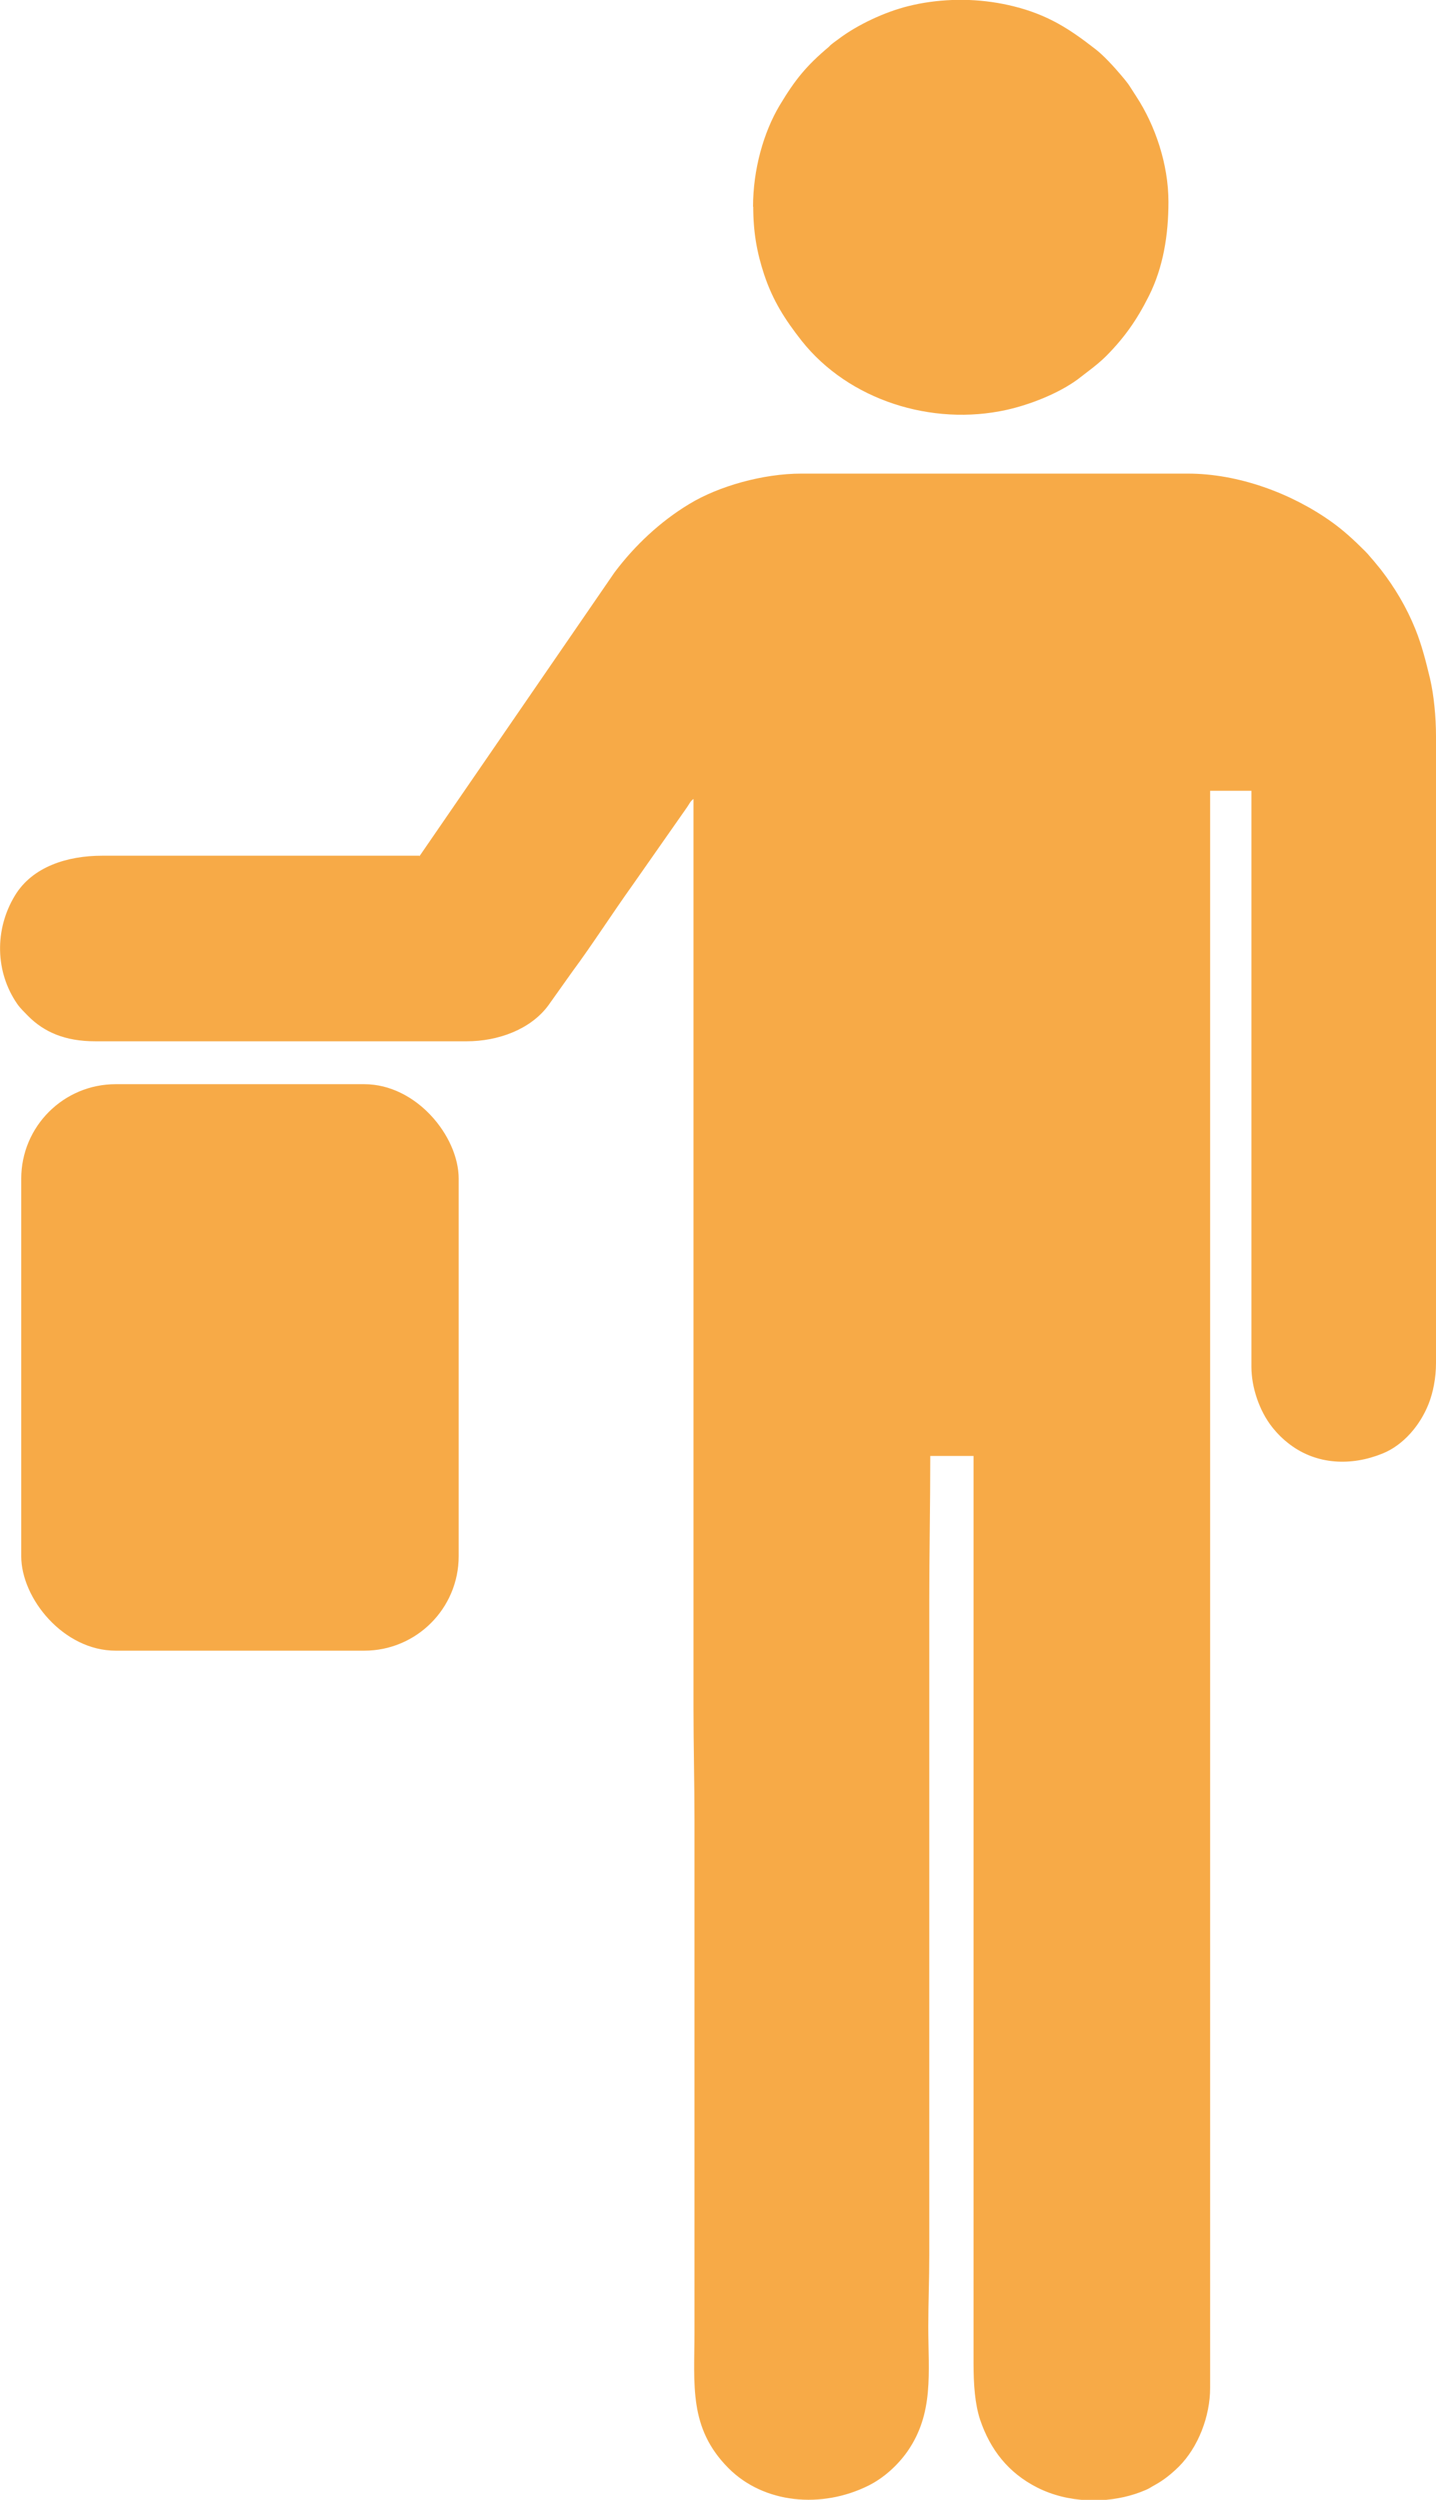
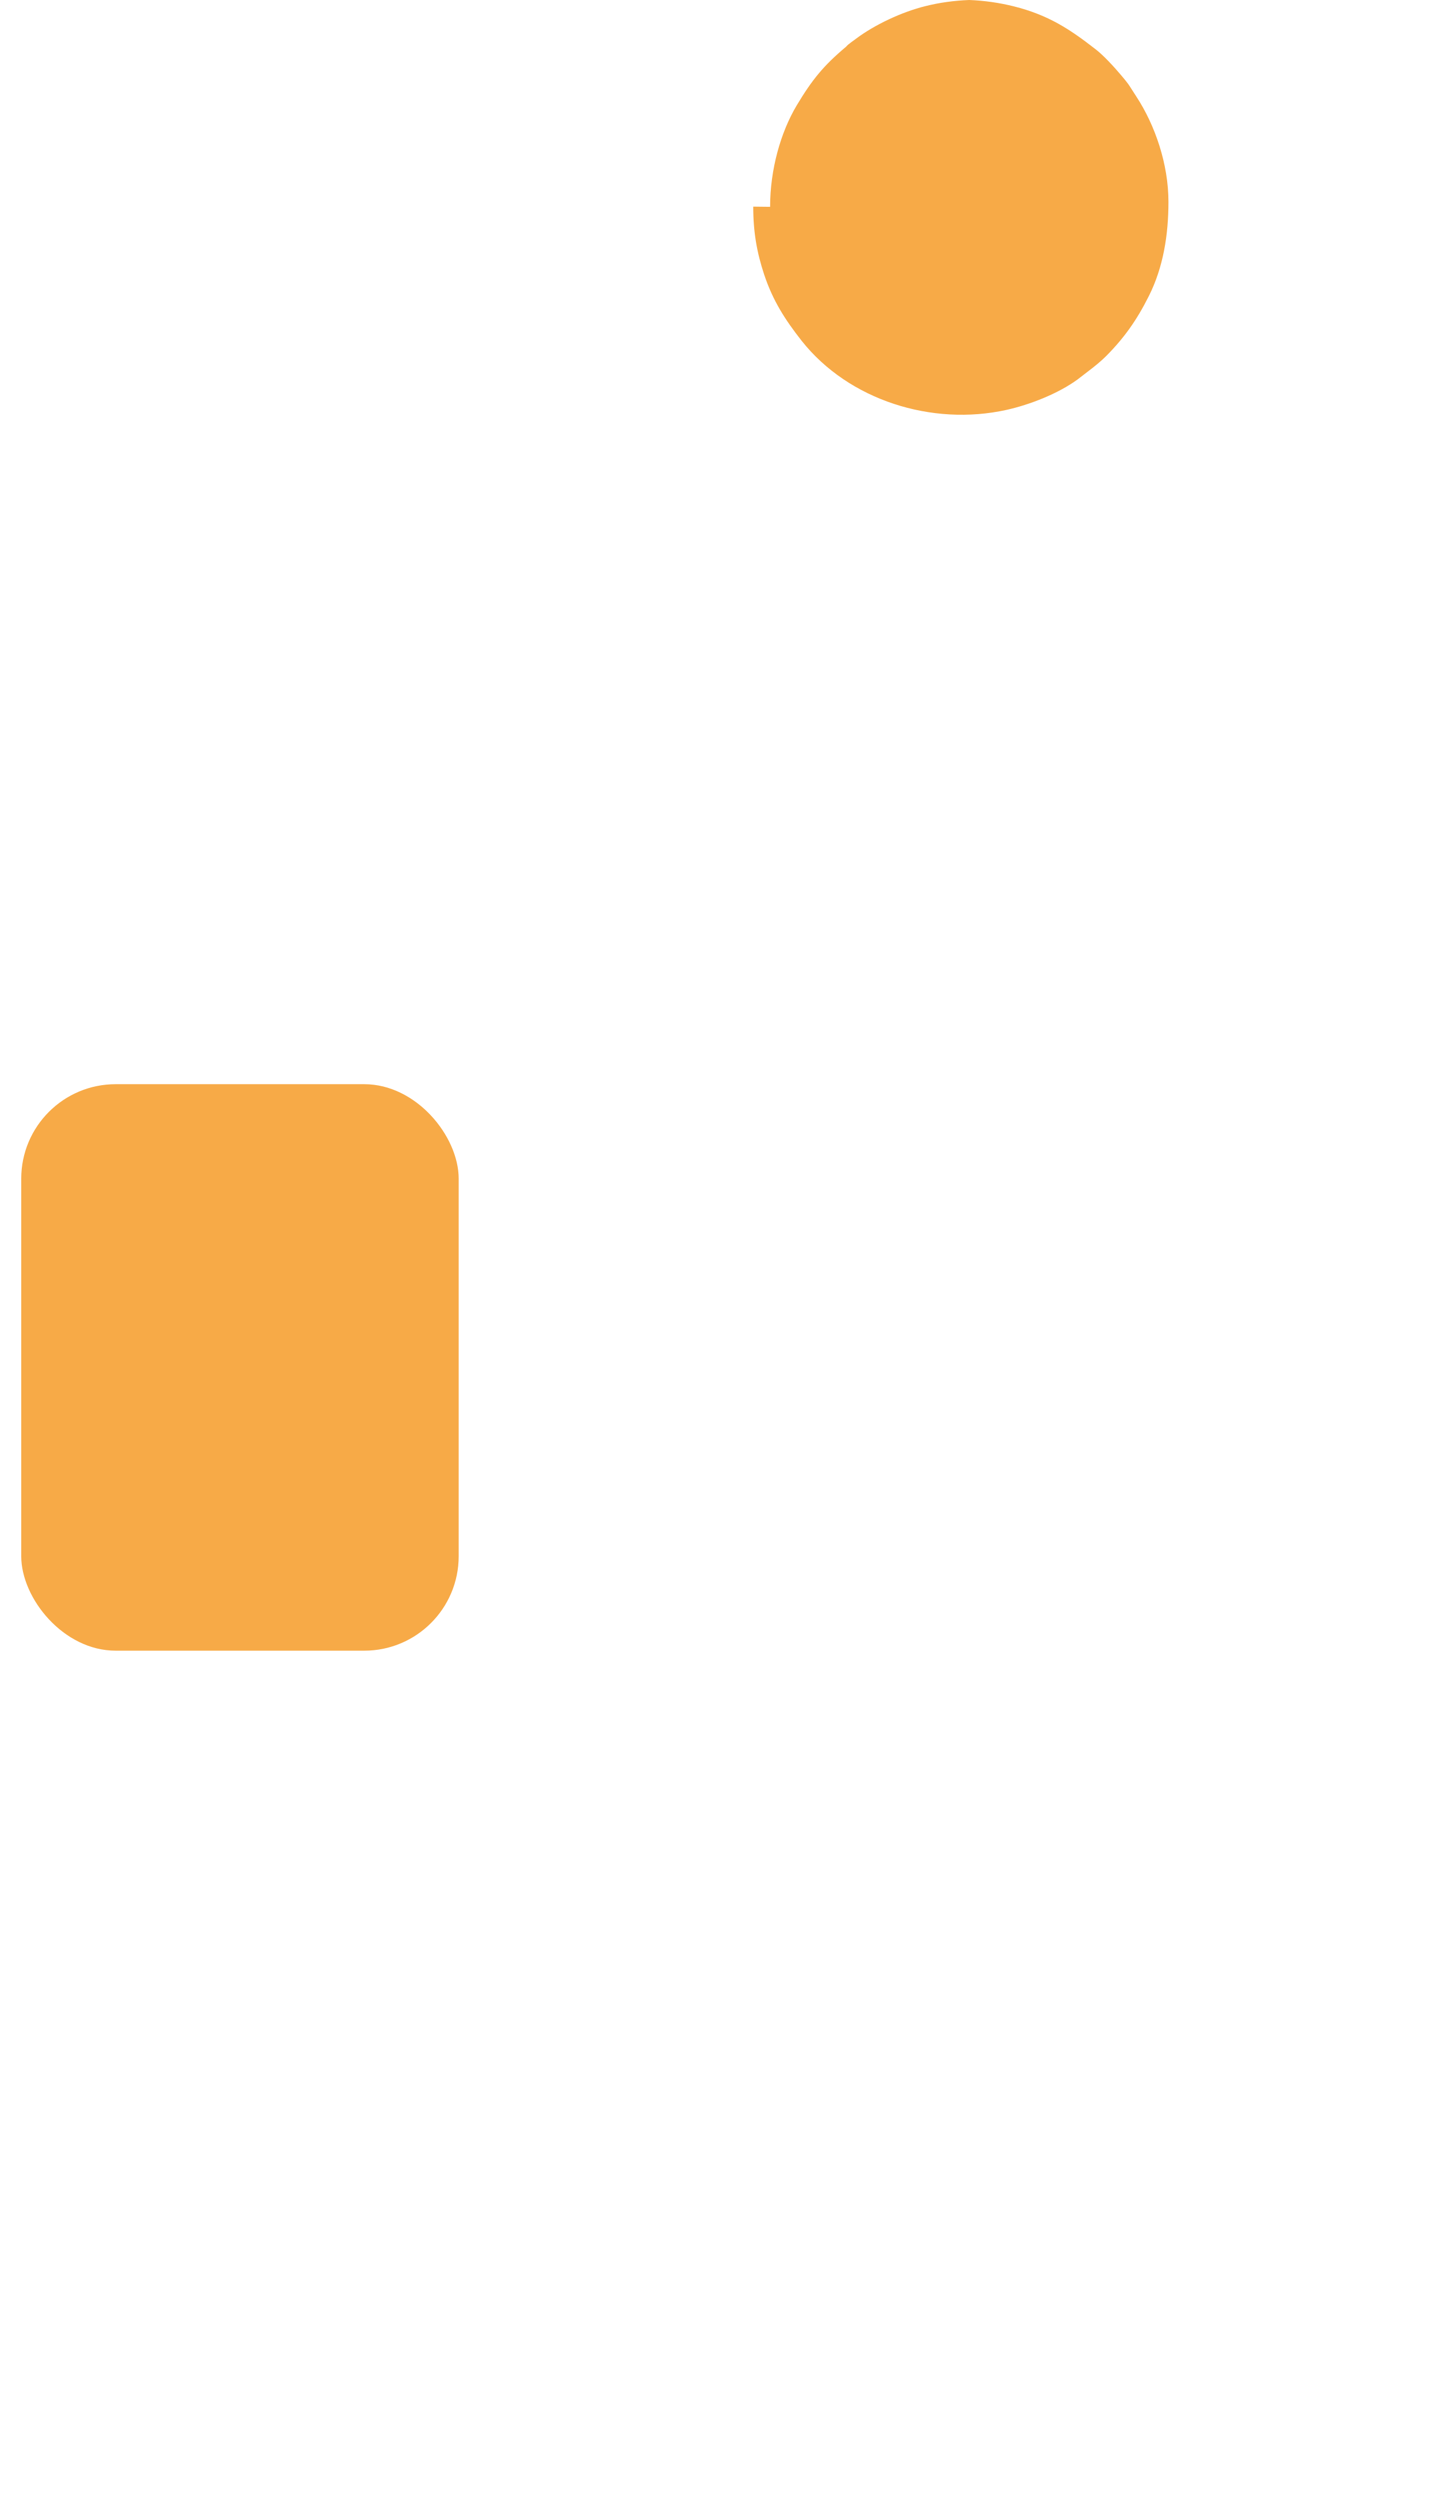
<svg xmlns="http://www.w3.org/2000/svg" xml:space="preserve" width="14.115mm" height="24.57mm" version="1.1" style="shape-rendering:geometricPrecision; text-rendering:geometricPrecision; image-rendering:optimizeQuality; fill-rule:evenodd; clip-rule:evenodd" viewBox="0 0 72.35 125.94">
  <defs>
    <style type="text/css">
   
    .fil0 {fill:#F7AA47}
   
  </style>
  </defs>
  <g id="Ebene_x0020_1">
    <g id="_2489309734928">
-       <path class="fil0" d="M21.13 43.11l-15.99 0c-1.74,-0 -3.51,0.55 -4.39,2.01 -1.03,1.7 -1,3.84 0.12,5.46 0.17,0.24 0.35,0.4 0.55,0.61 0.79,0.79 1.83,1.27 3.38,1.27l18.71 0c1.59,0 3.22,-0.6 4.11,-1.8l1.23 -1.73c0.93,-1.25 2.06,-3 3.02,-4.34l2.73 -3.9c0.11,-0.15 0.18,-0.33 0.34,-0.44 0,15.26 0,30.52 0,45.78 0,1.92 0.05,3.72 0.05,5.67l0 25.77c0,2.68 -0.3,4.85 1.71,6.87 1.78,1.79 4.69,2.06 7.06,0.88 0.76,-0.38 1.46,-1.01 1.96,-1.72 1.34,-1.93 1.05,-3.95 1.05,-6.27 0,-1.25 0.05,-2.37 0.05,-3.58l0 -32.99c0,-2.46 0.05,-4.82 0.05,-7.31l2.18 0 0 45.73c0,1.05 0.07,2.03 0.33,2.82 0.51,1.51 1.42,2.68 2.88,3.42 0.77,0.39 1.64,0.6 2.53,0.64l0.65 0c0.79,-0.04 1.58,-0.21 2.29,-0.52 0.19,-0.08 0.27,-0.15 0.44,-0.24 0.46,-0.25 0.84,-0.56 1.21,-0.92 0.99,-0.98 1.59,-2.55 1.59,-3.98l0 -80.46 2.08 0 0 29.02c0,1.05 0.41,2.23 1.04,3.03 0.28,0.35 0.54,0.61 0.91,0.89 1.35,1.01 3.07,1.09 4.65,0.45 1.07,-0.43 1.91,-1.44 2.33,-2.51 0.22,-0.56 0.37,-1.29 0.37,-2.05l0 -31.58c0,-0.98 -0.11,-2.09 -0.3,-2.9 -0.21,-0.87 -0.41,-1.67 -0.73,-2.47 -0.45,-1.12 -1.04,-2.11 -1.76,-3.04l-0.37 -0.45c-0.14,-0.15 -0.24,-0.29 -0.39,-0.44 -0.55,-0.55 -1.06,-1.03 -1.7,-1.49 -2.04,-1.46 -4.72,-2.44 -7.25,-2.44l-19.48 0c-1.92,0 -4.16,0.63 -5.64,1.53 -1.46,0.88 -2.75,2.09 -3.77,3.45l-9.83 14.3z" />
-       <path class="fil0" d="M37.95 10.41c0,1.27 0.18,2.3 0.55,3.42 0.44,1.32 1.05,2.27 1.89,3.34 2.38,3 6.57,4.31 10.32,3.48 1.17,-0.26 2.61,-0.82 3.59,-1.54l0.74 -0.57c0.24,-0.19 0.48,-0.39 0.7,-0.61 0.91,-0.92 1.54,-1.81 2.15,-3.03 0.72,-1.44 0.98,-3.07 0.98,-4.73 0,-1.9 -0.67,-3.86 -1.62,-5.31 -0.35,-0.53 -0.31,-0.54 -0.79,-1.1 -0.32,-0.38 -0.86,-0.97 -1.25,-1.27 -1.31,-1.02 -2.38,-1.73 -4.13,-2.17 -0.72,-0.18 -1.48,-0.29 -2.25,-0.32l-0.86 0c-0.75,0.03 -1.5,0.13 -2.21,0.31 -1.18,0.29 -2.56,0.94 -3.49,1.64 -0.13,0.1 -0.24,0.17 -0.36,0.27 -0.07,0.05 -0.09,0.08 -0.15,0.14 -1.13,0.95 -1.7,1.65 -2.48,2.95 -0.81,1.36 -1.34,3.23 -1.34,5.11z" />
+       <path class="fil0" d="M37.95 10.41c0,1.27 0.18,2.3 0.55,3.42 0.44,1.32 1.05,2.27 1.89,3.34 2.38,3 6.57,4.31 10.32,3.48 1.17,-0.26 2.61,-0.82 3.59,-1.54l0.74 -0.57c0.24,-0.19 0.48,-0.39 0.7,-0.61 0.91,-0.92 1.54,-1.81 2.15,-3.03 0.72,-1.44 0.98,-3.07 0.98,-4.73 0,-1.9 -0.67,-3.86 -1.62,-5.31 -0.35,-0.53 -0.31,-0.54 -0.79,-1.1 -0.32,-0.38 -0.86,-0.97 -1.25,-1.27 -1.31,-1.02 -2.38,-1.73 -4.13,-2.17 -0.72,-0.18 -1.48,-0.29 -2.25,-0.32c-0.75,0.03 -1.5,0.13 -2.21,0.31 -1.18,0.29 -2.56,0.94 -3.49,1.64 -0.13,0.1 -0.24,0.17 -0.36,0.27 -0.07,0.05 -0.09,0.08 -0.15,0.14 -1.13,0.95 -1.7,1.65 -2.48,2.95 -0.81,1.36 -1.34,3.23 -1.34,5.11z" />
      <rect class="fil0" x="1.07" y="54.62" width="22.04" height="28.54" rx="4.76" ry="4.76" />
    </g>
  </g>
</svg>